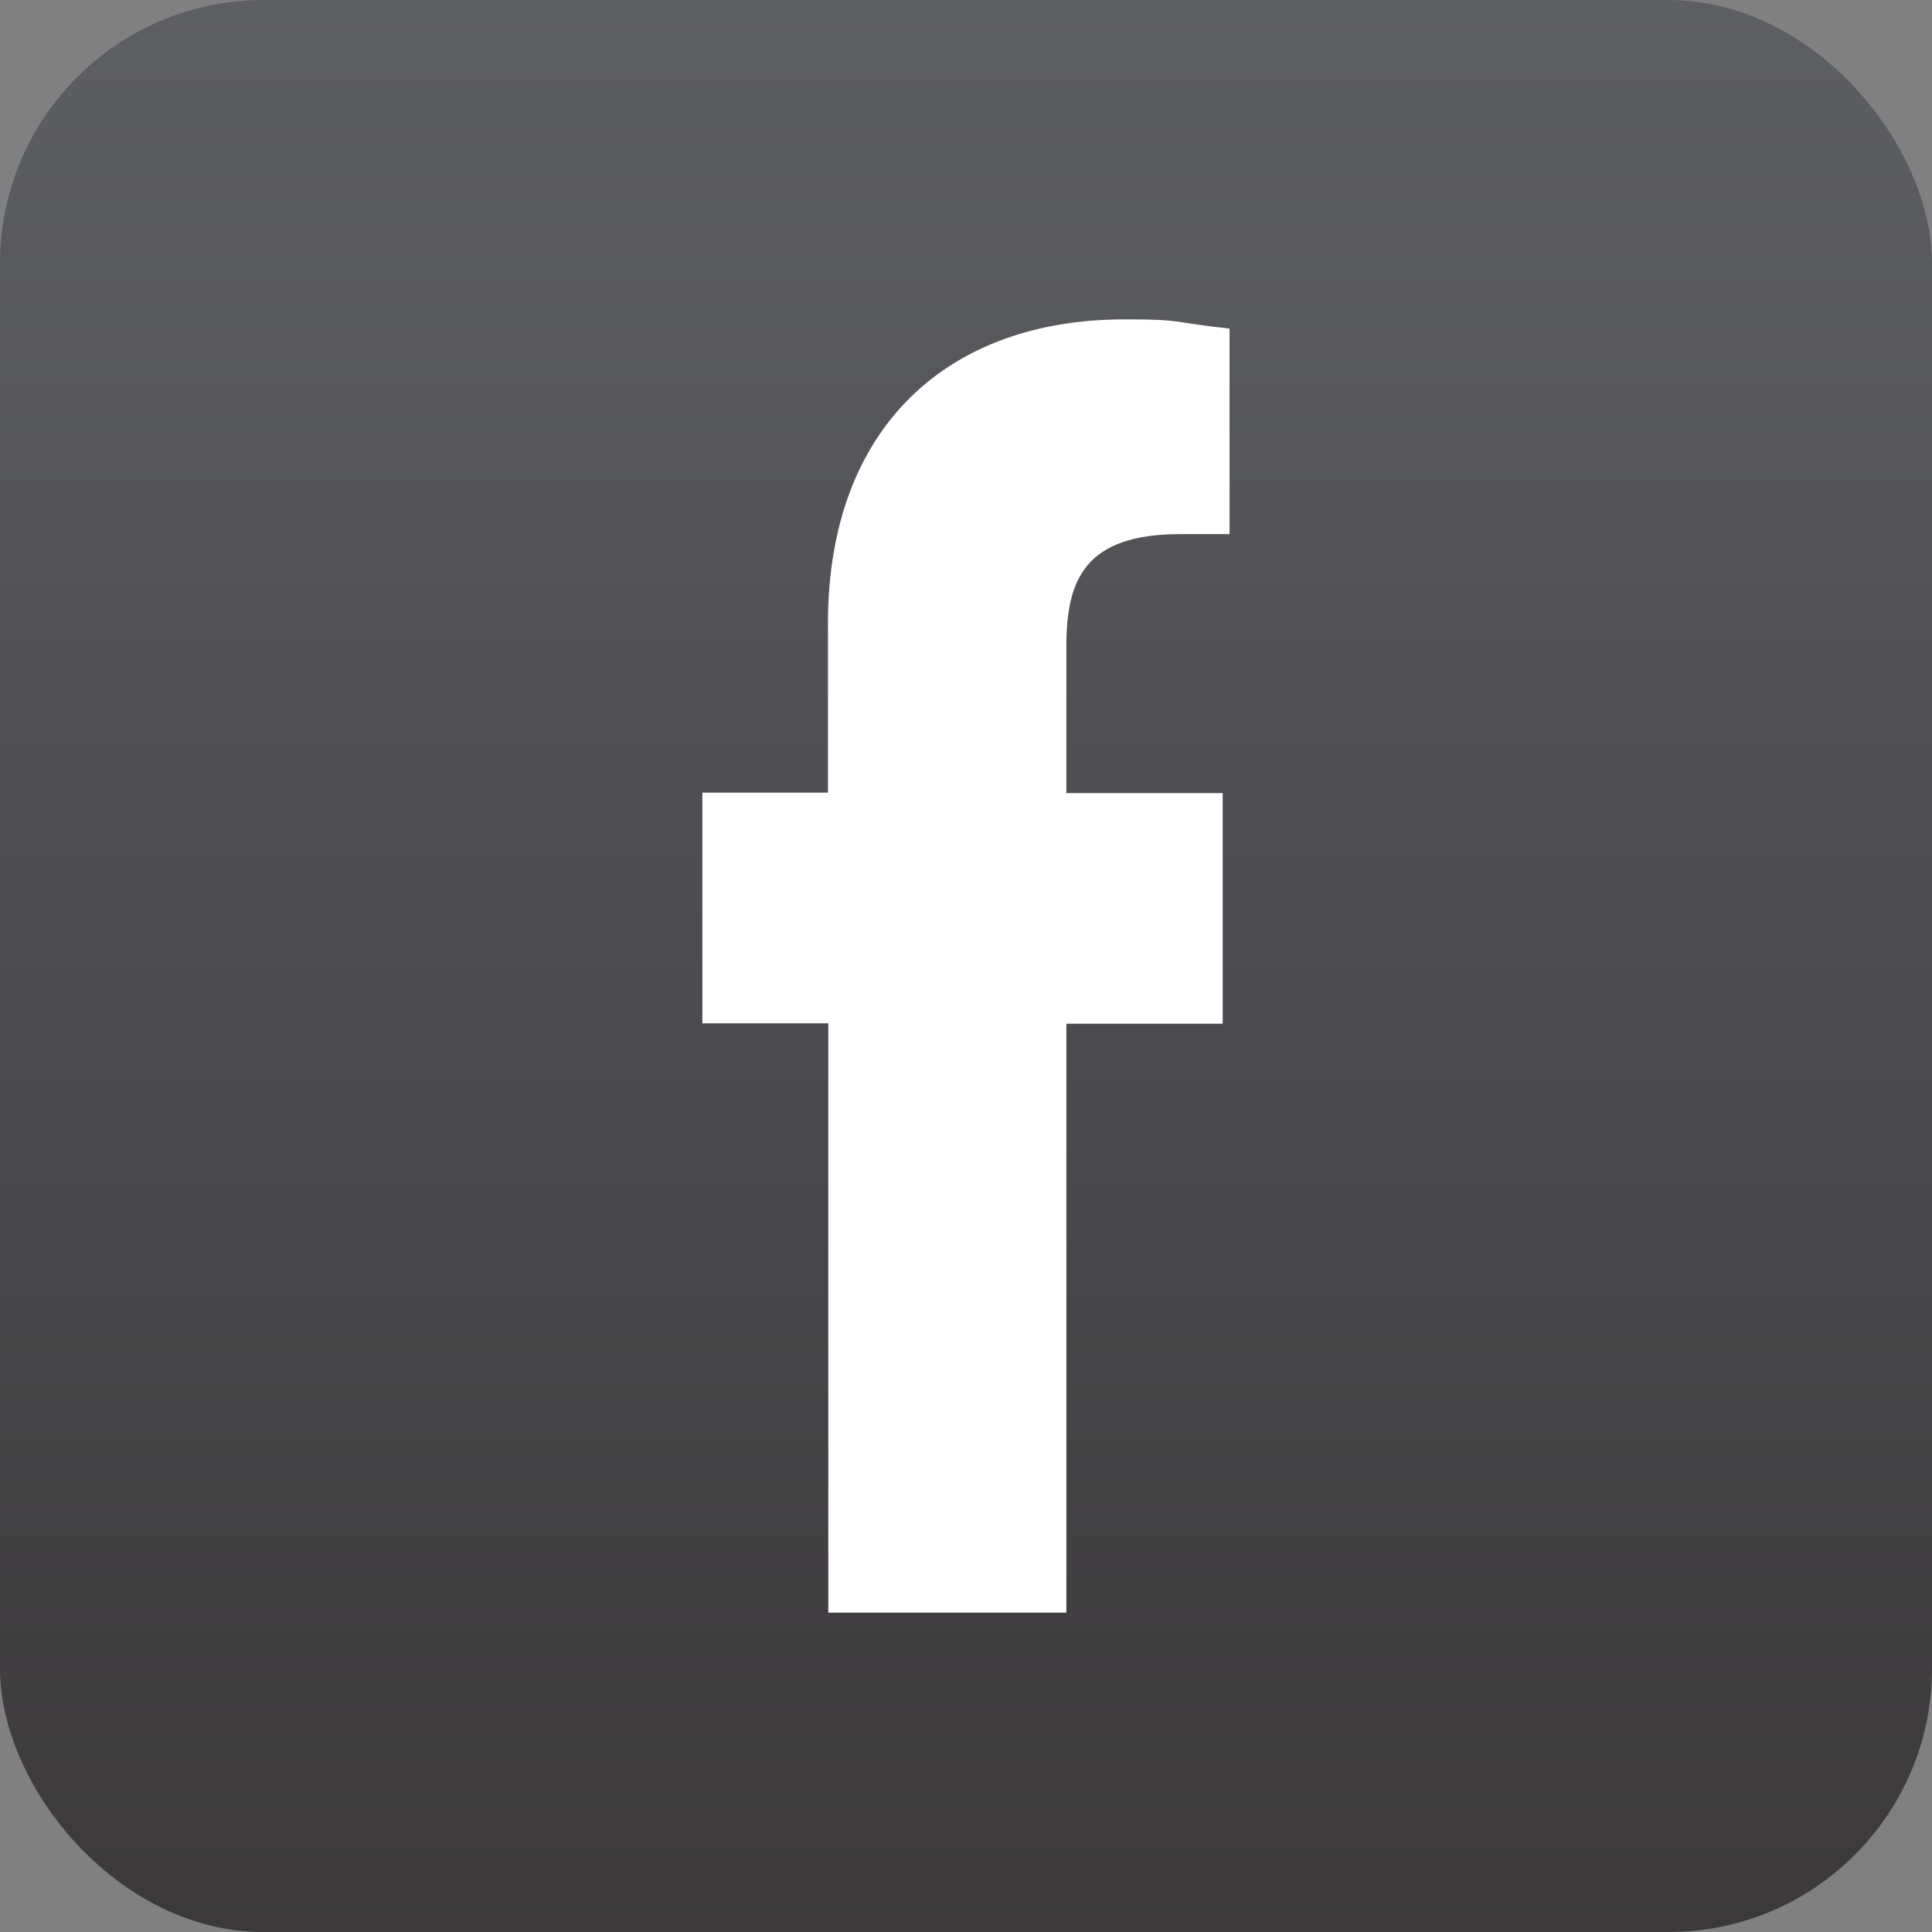
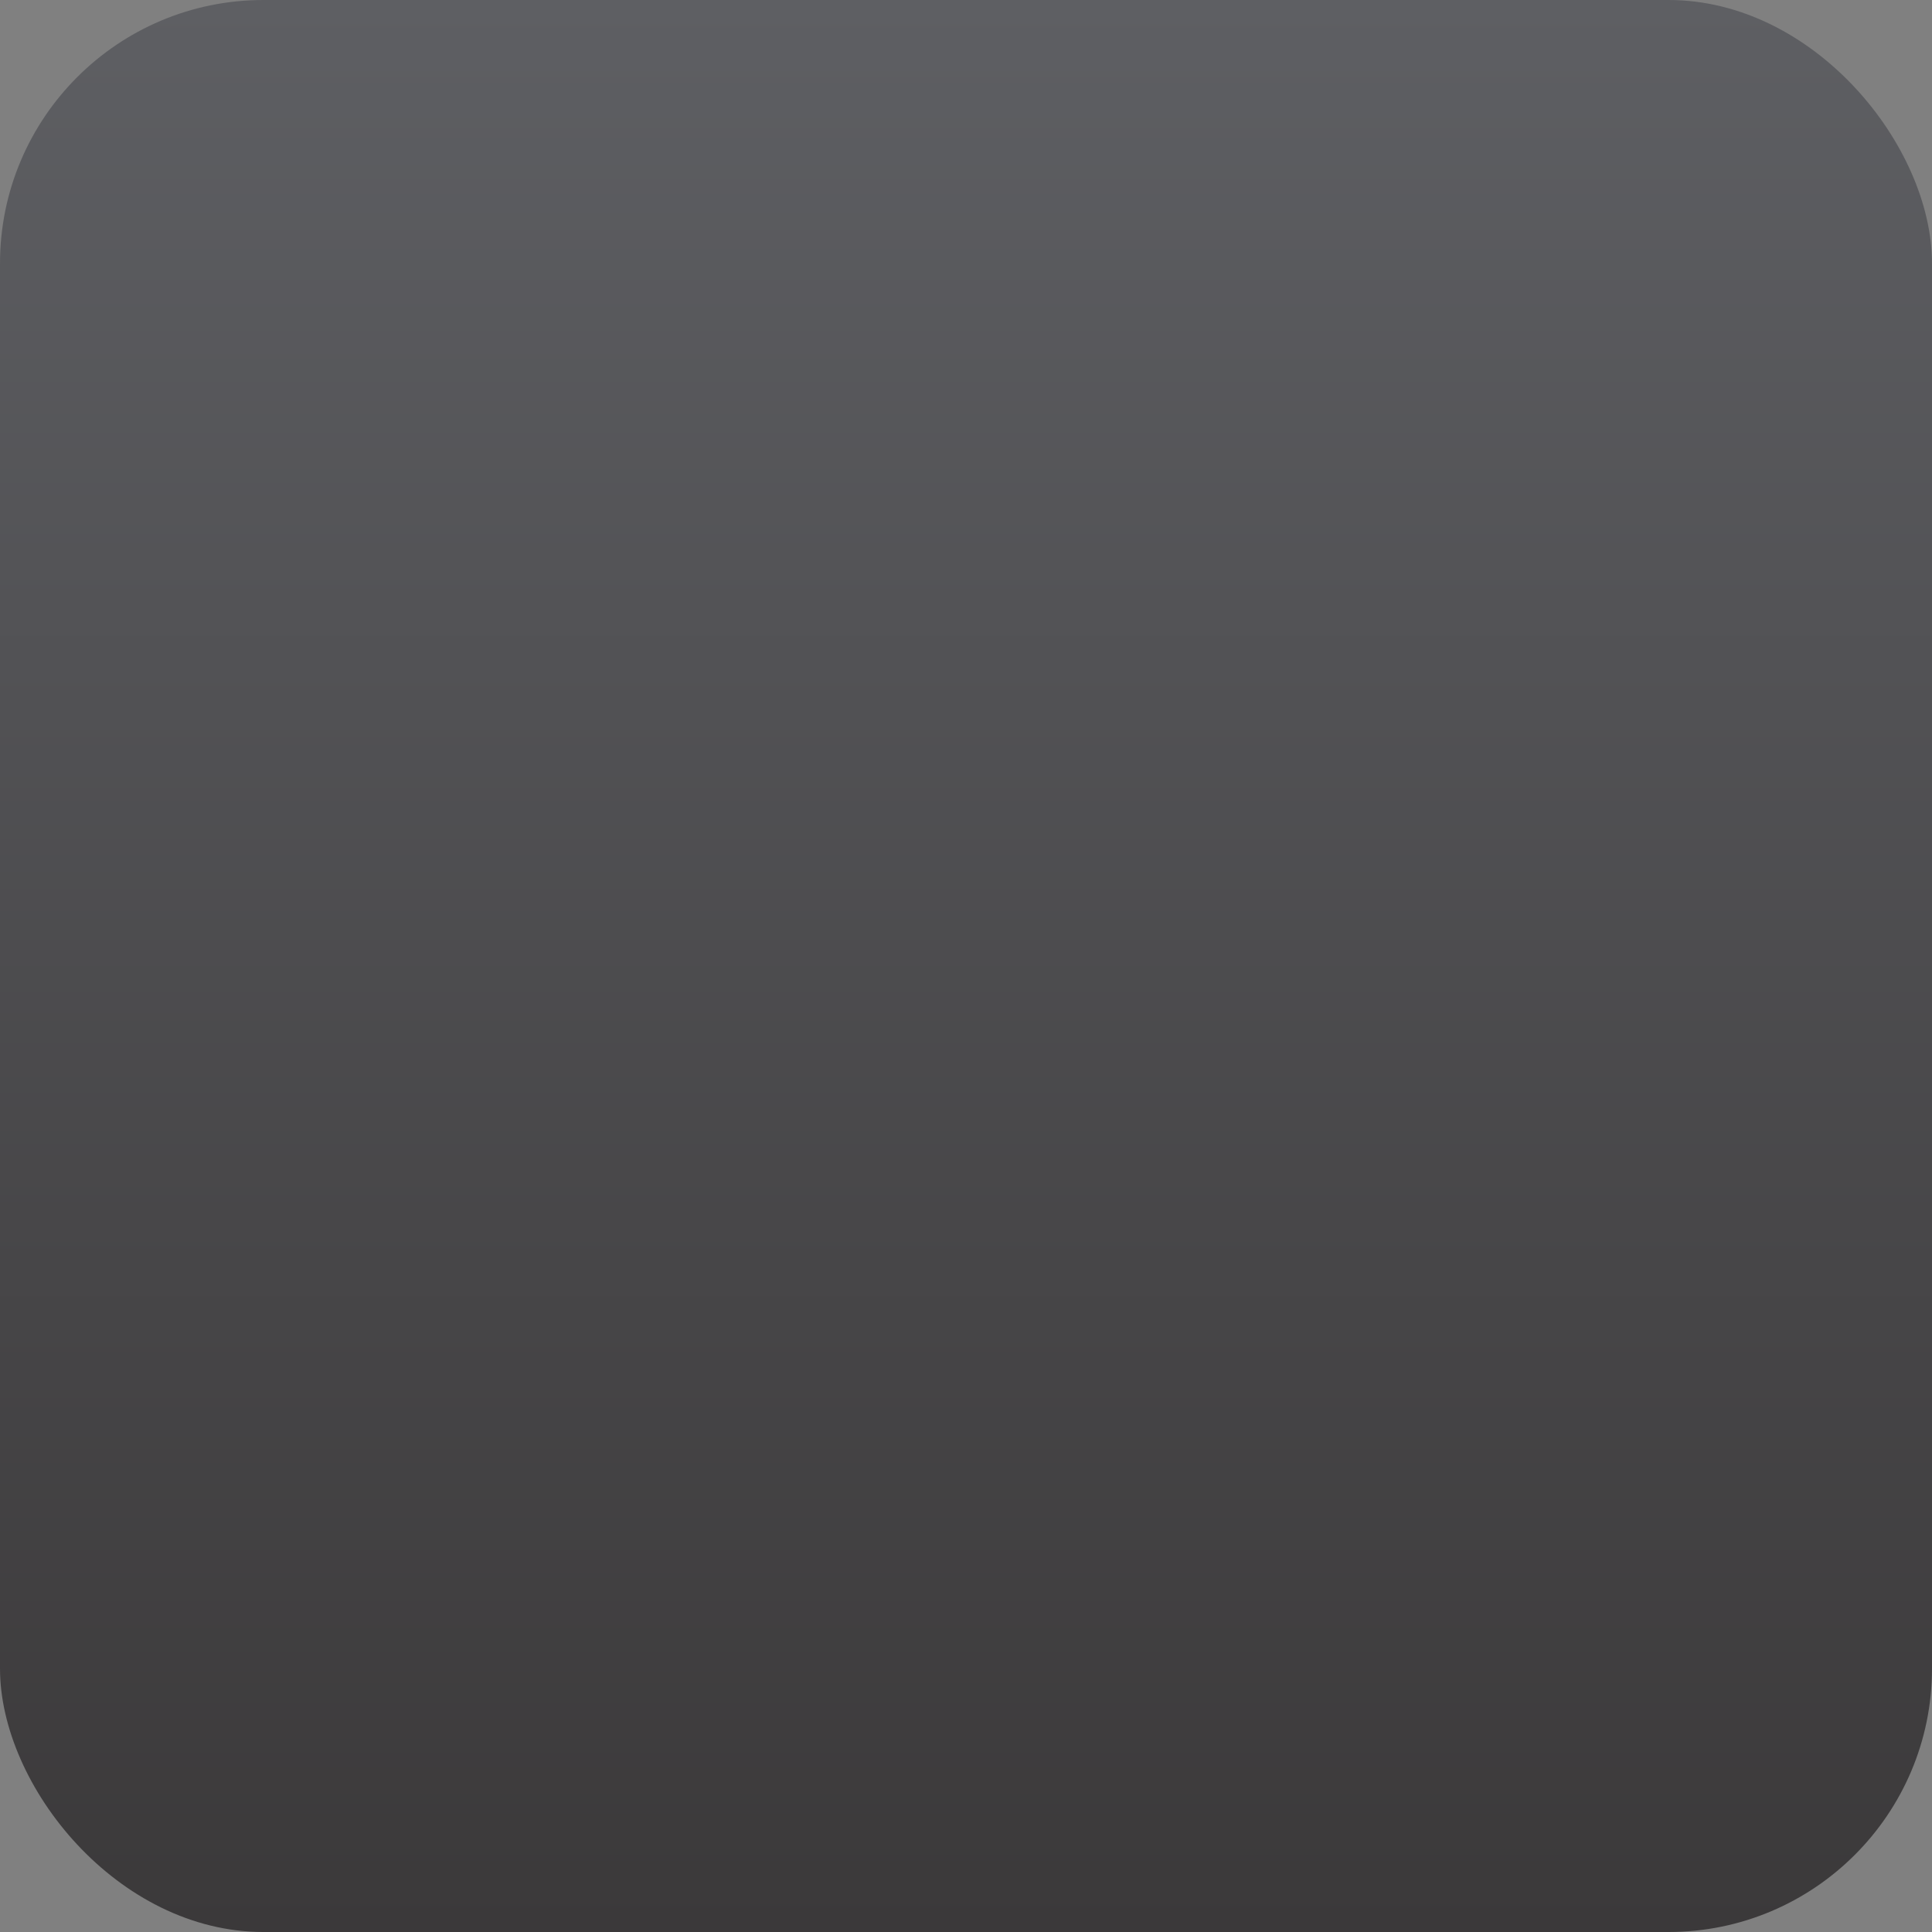
<svg xmlns="http://www.w3.org/2000/svg" width="22" height="22" viewBox="0 0 22 22" fill="none">
  <rect x="0" y="0" width="22" height="22" fill="#808080" stroke="none" />
  <rect width="22" height="22" rx="3" fill="url(#paint0_linear_35882_450541)" />
-   <path d="M12.143 18.363V11.657H13.923V9.031H12.143V7.358C12.143 6.601 12.354 6.082 13.441 6.082H14.001V3.742C13.33 3.669 13.475 3.635 12.8 3.637C10.801 3.637 9.428 4.858 9.428 7.099V9.026H7.998V11.653H9.432V18.363H12.143Z" fill="white" />
  <defs>
    <linearGradient id="paint0_linear_35882_450541" x1="11" y1="0" x2="11" y2="22" gradientUnits="userSpaceOnUse">
      <stop stop-color="#5E5F63" />
      <stop offset="1" stop-color="#3B393A" />
    </linearGradient>
  </defs>
</svg>